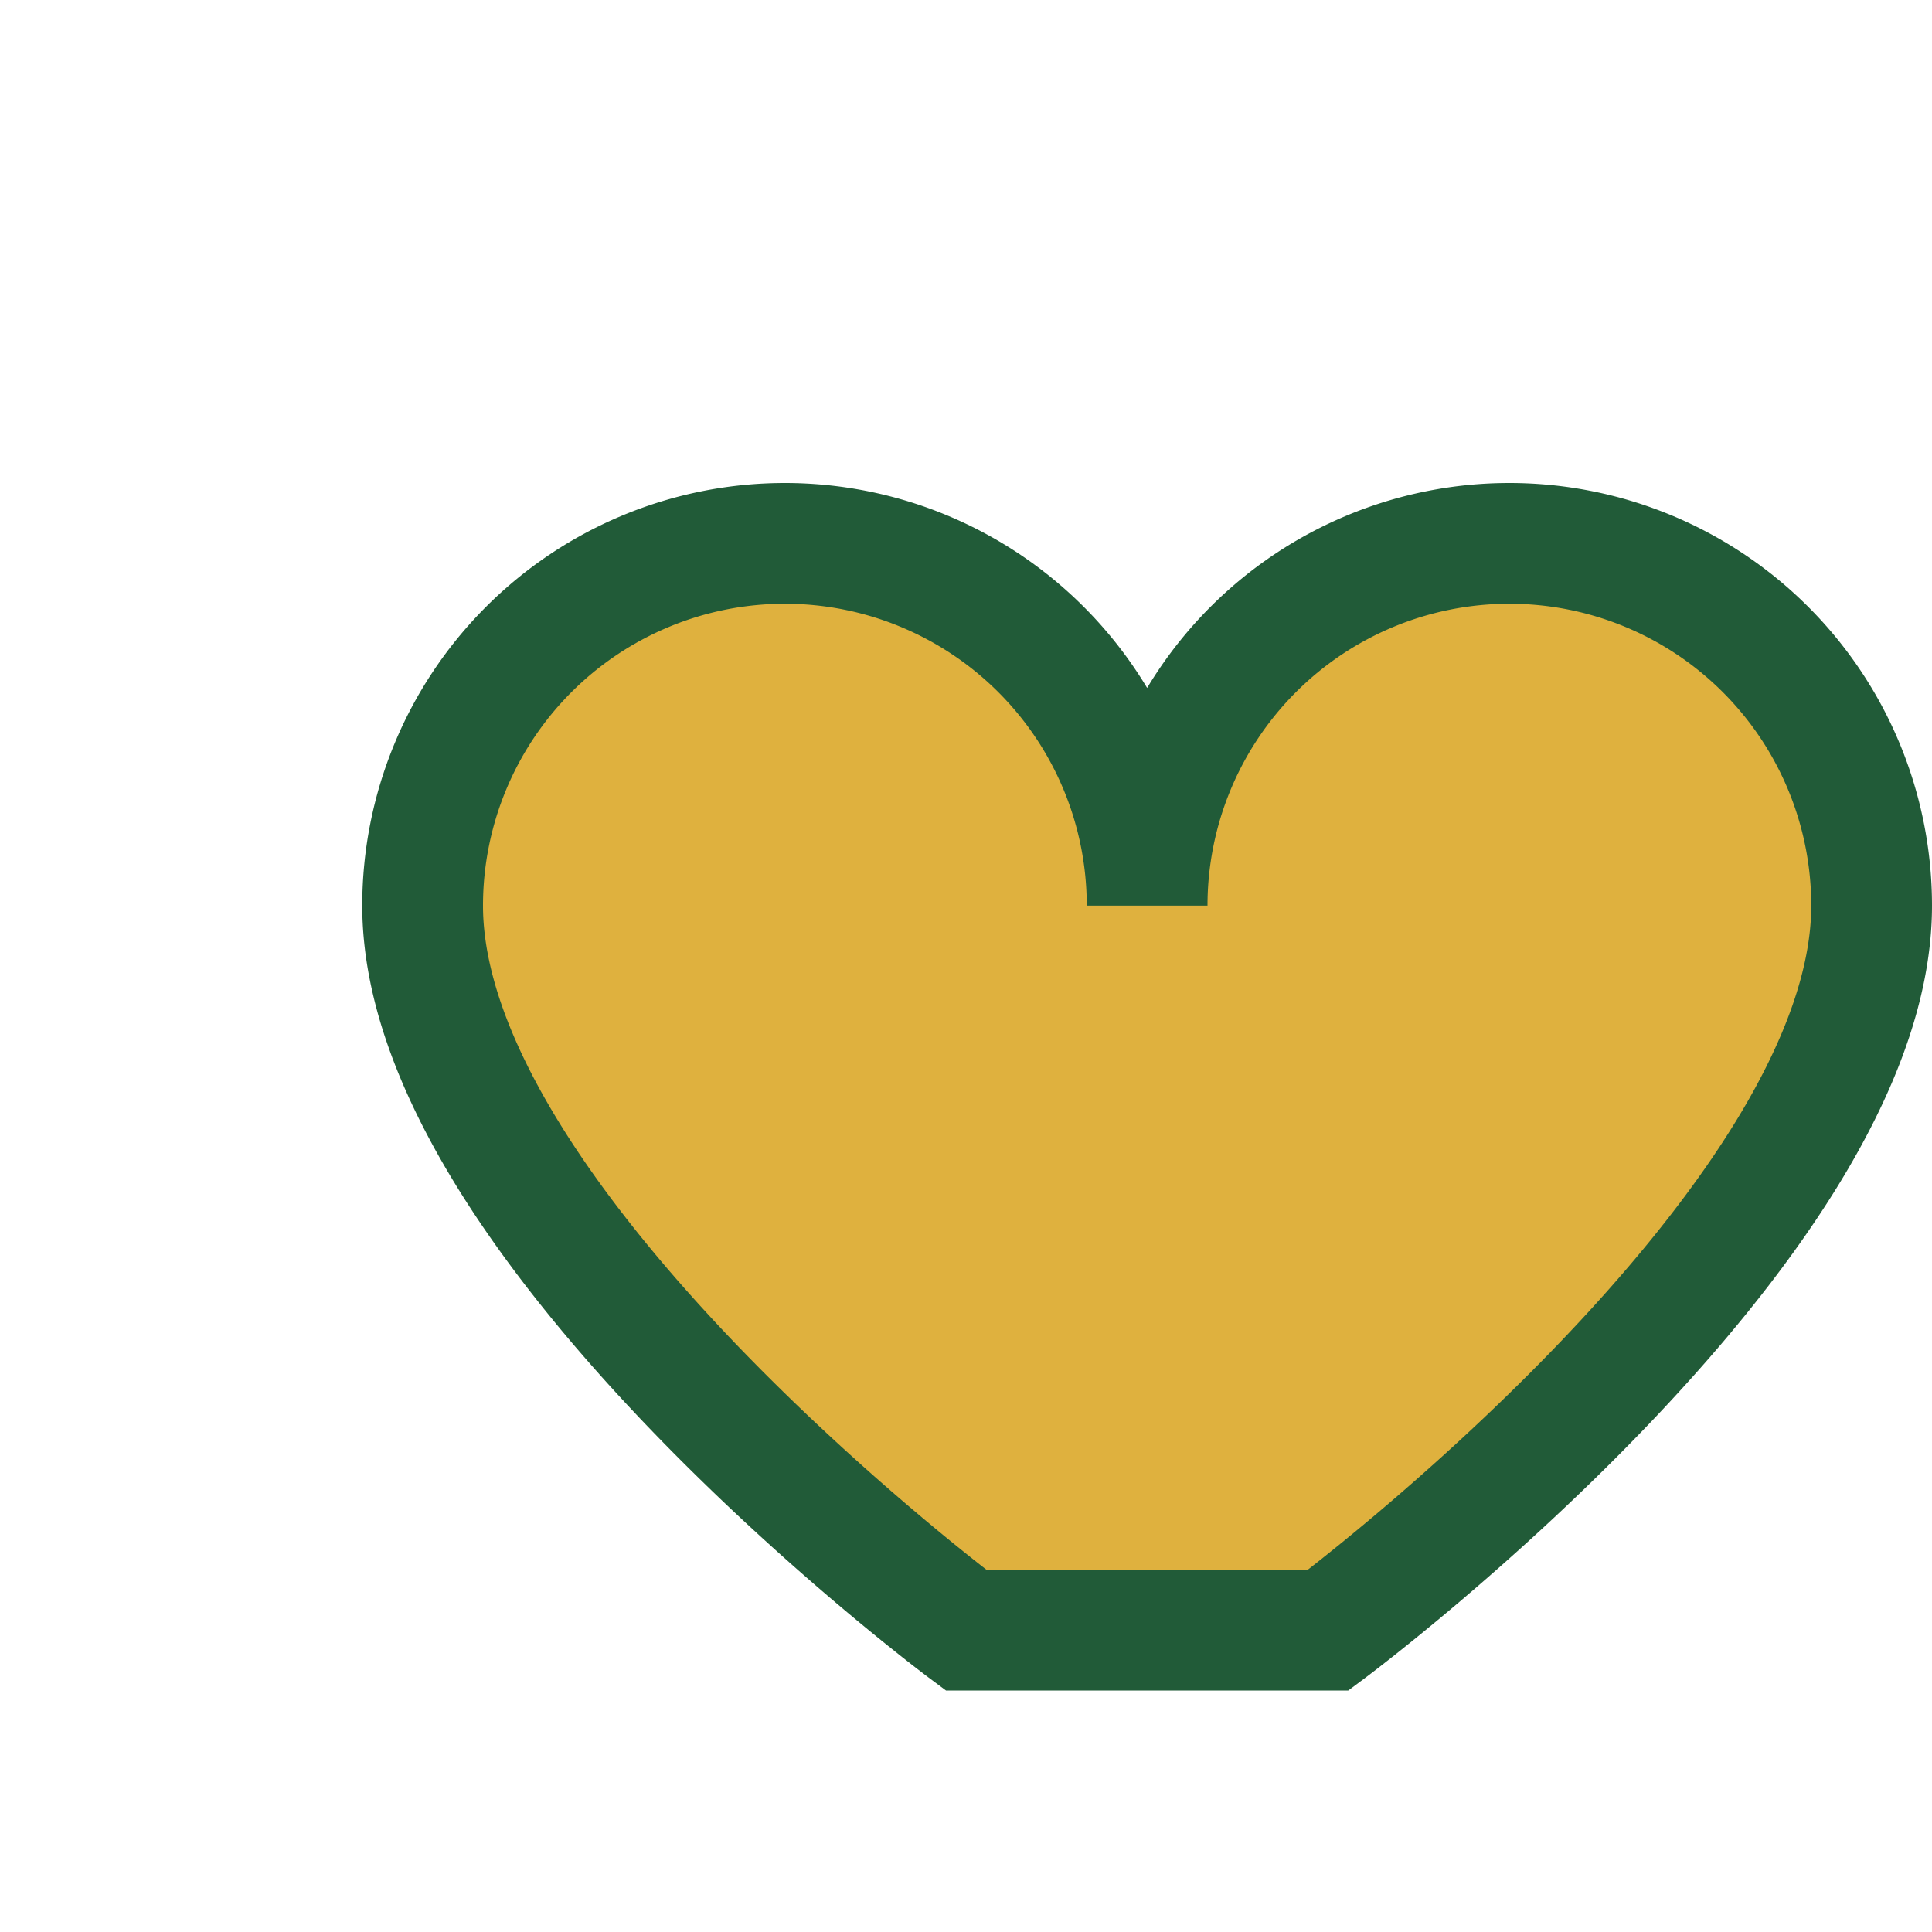
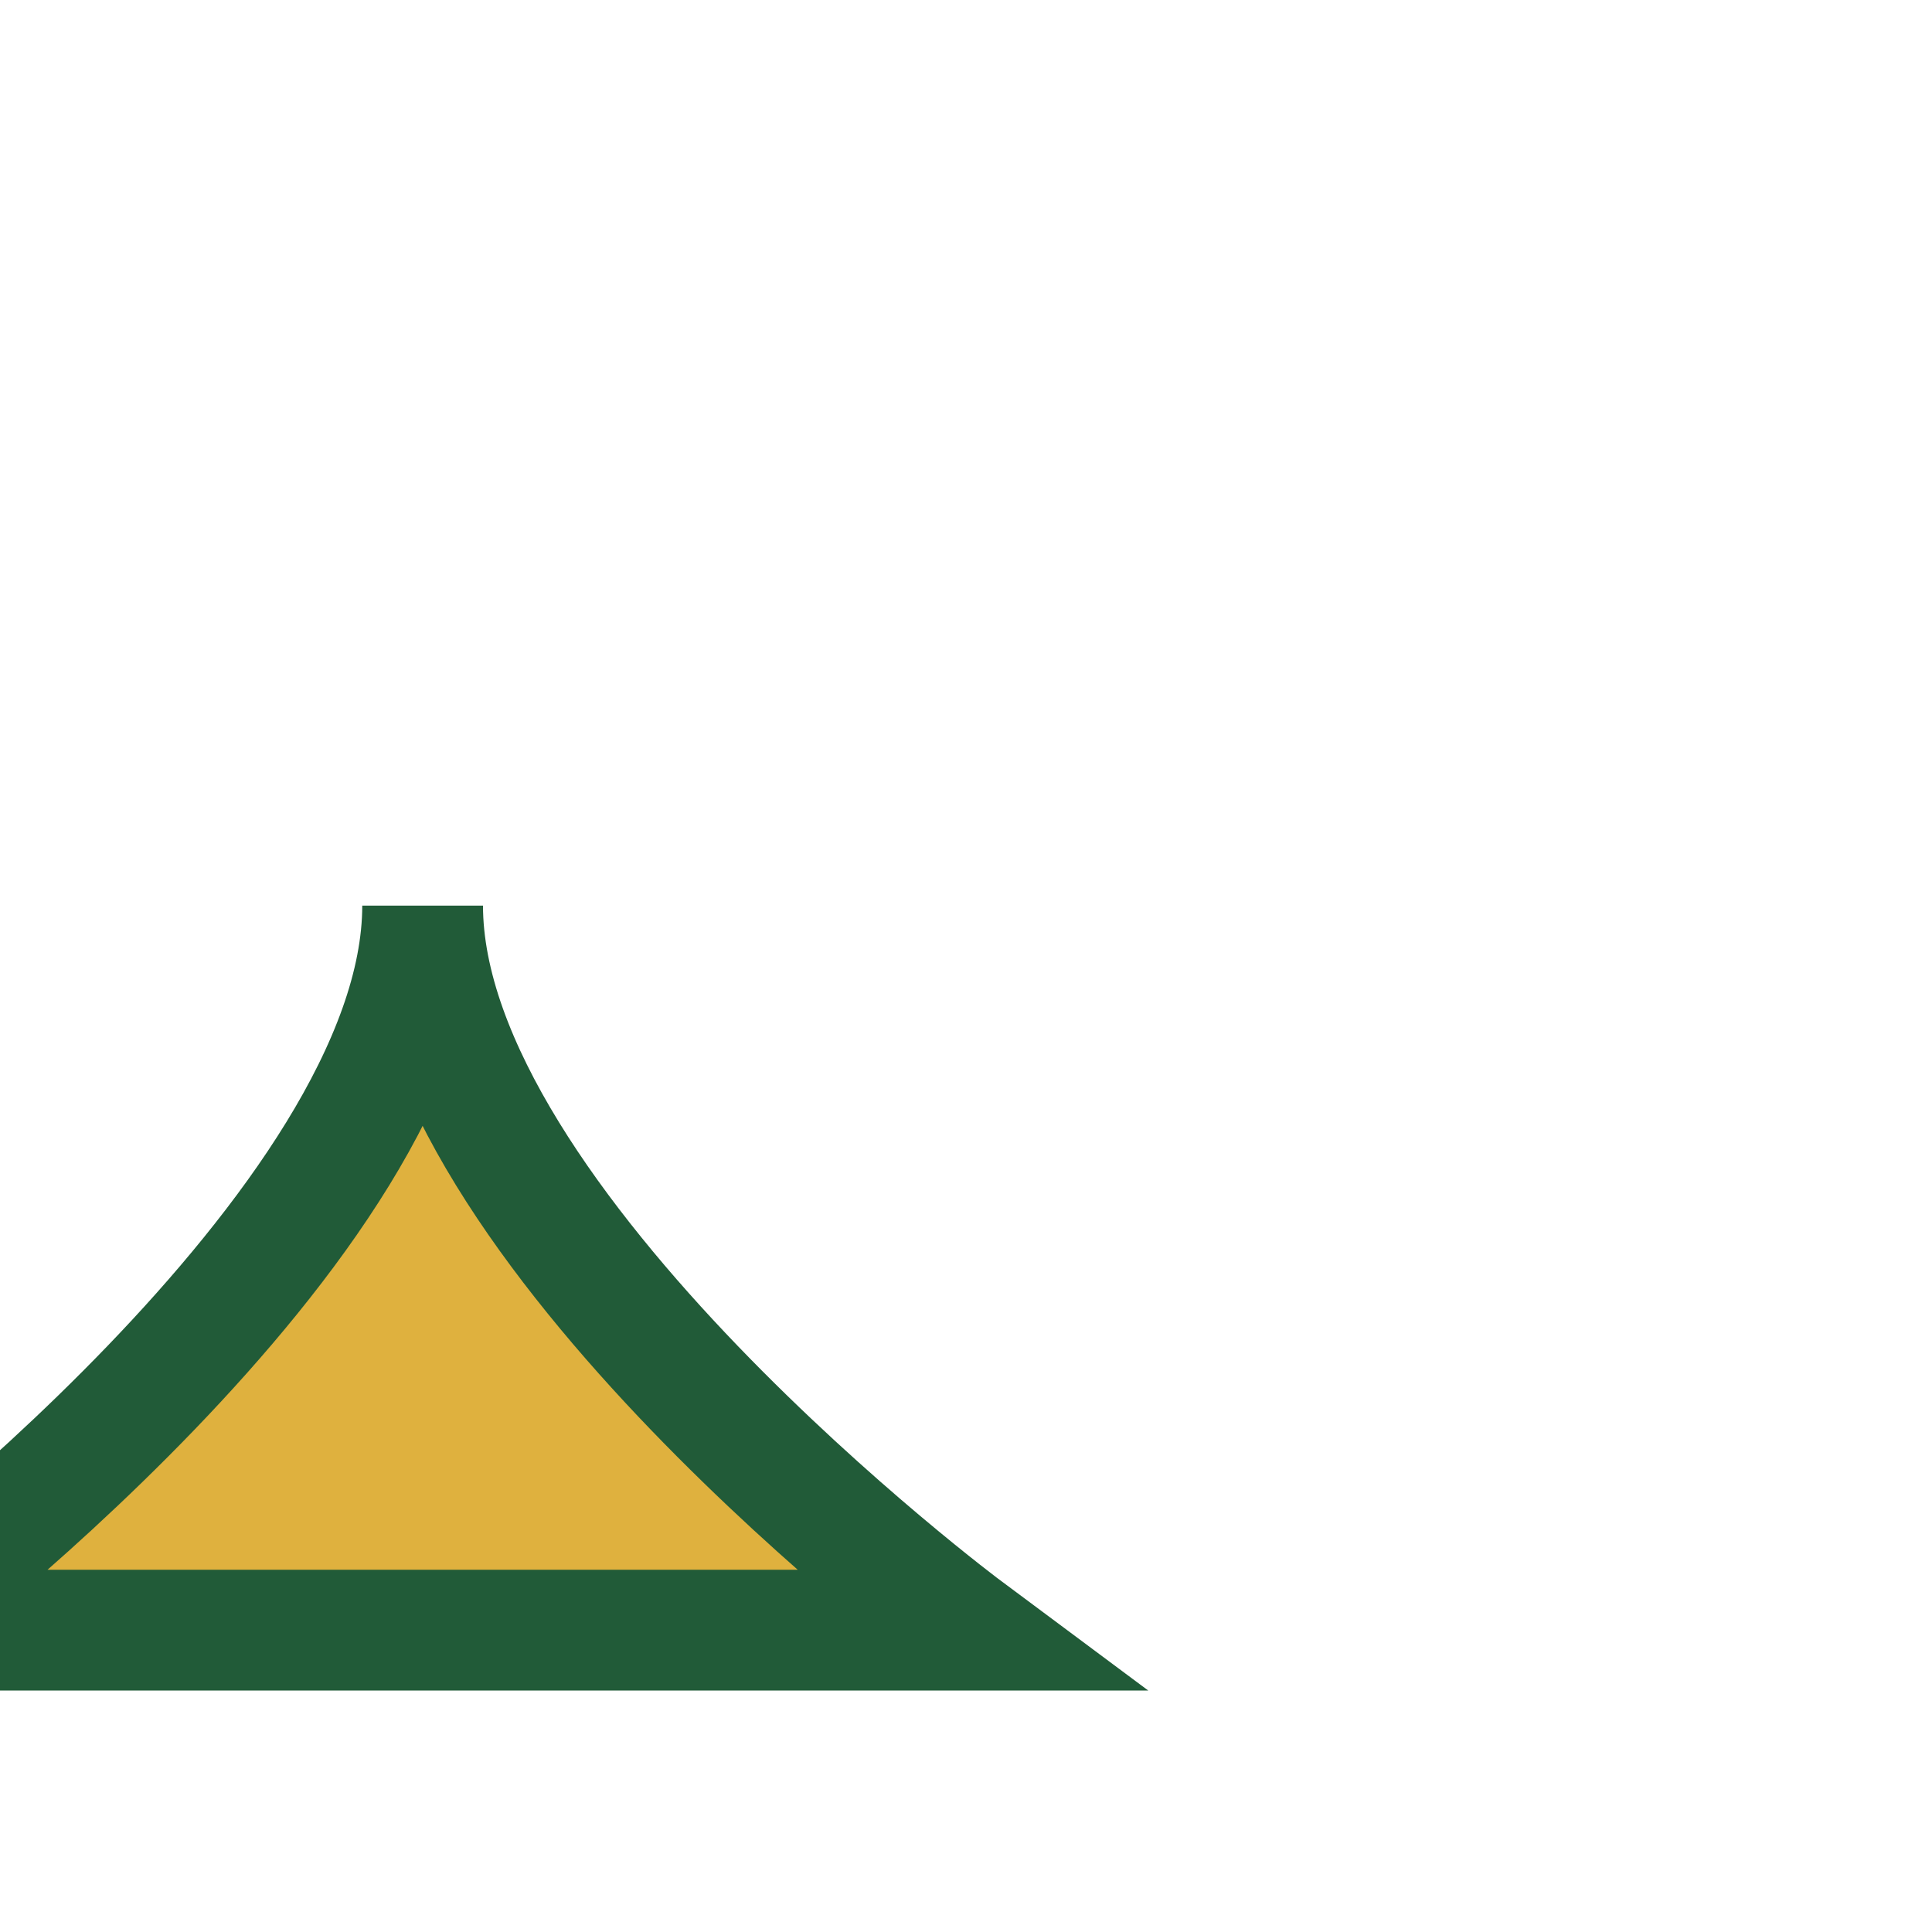
<svg xmlns="http://www.w3.org/2000/svg" width="32" height="32" viewBox="0 0 32 32">
-   <path d="M16 27s-9-6.7-9-12a6 6 0 0 1 12 0 6 6 0 0 1 12 0c0 5.3-9 12-9 12z" fill="#DFB13E" stroke="#215B38" stroke-width="2" />
+   <path d="M16 27s-9-6.7-9-12c0 5.3-9 12-9 12z" fill="#DFB13E" stroke="#215B38" stroke-width="2" />
</svg>